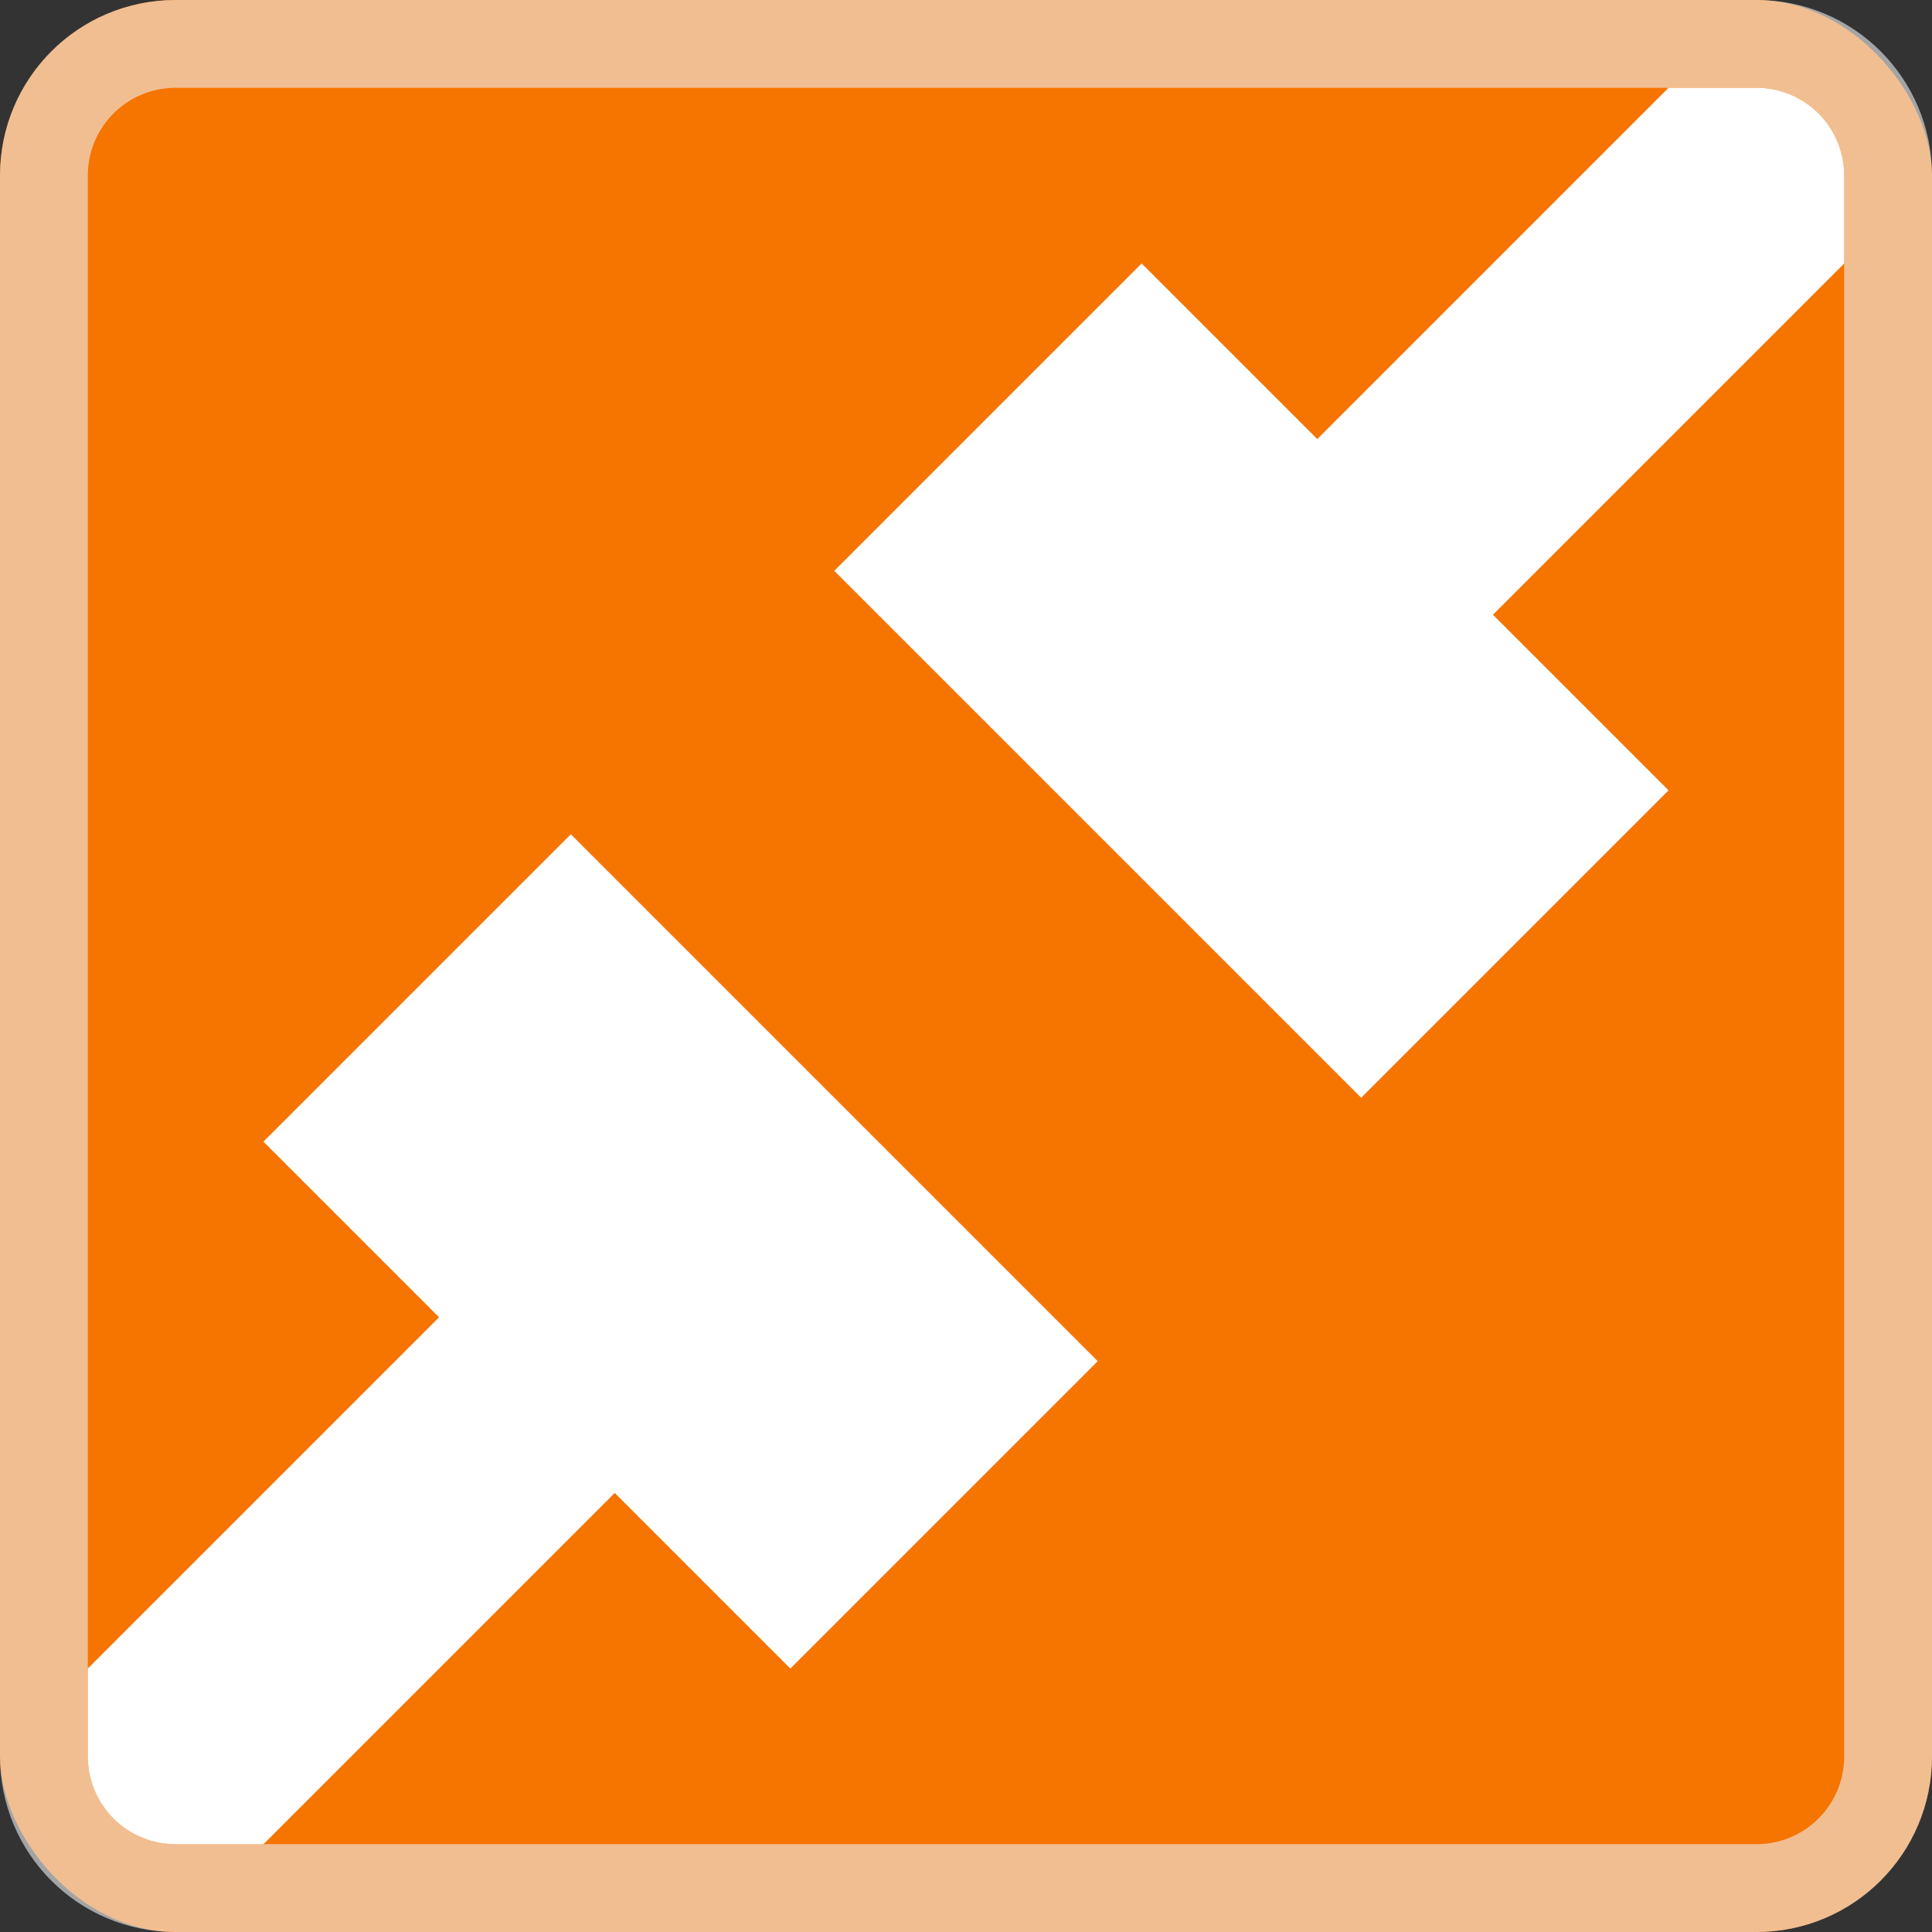
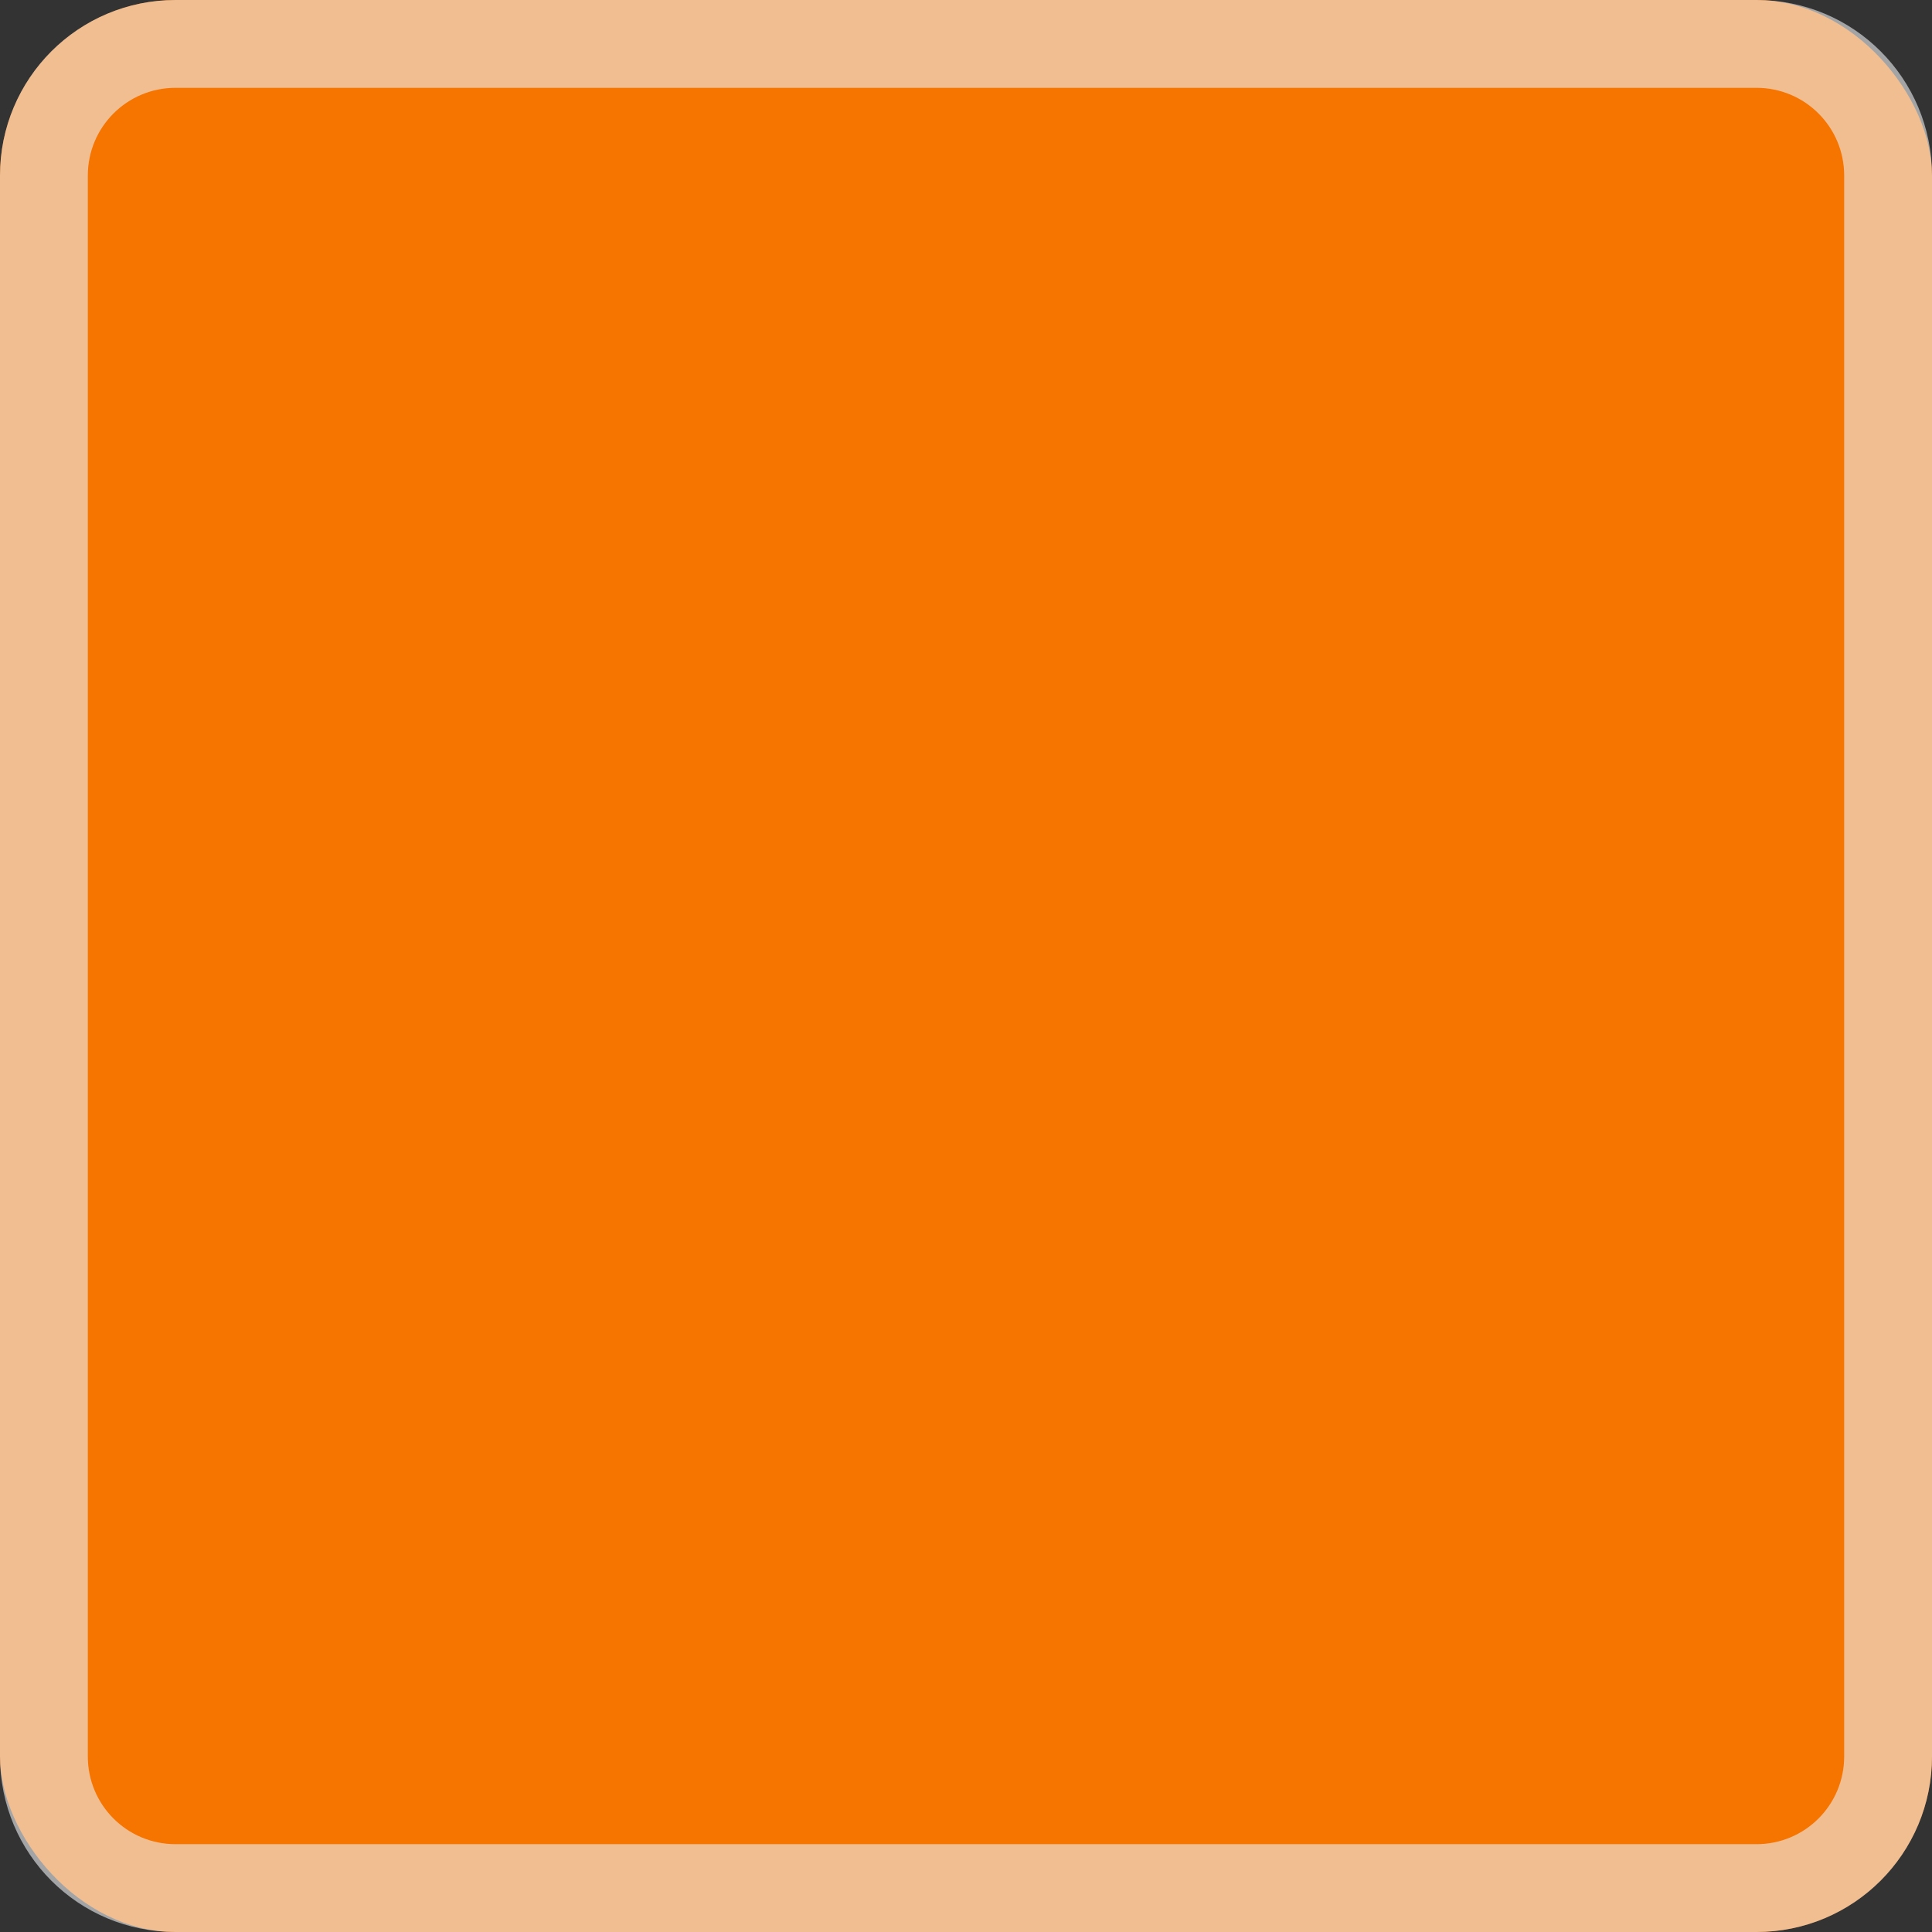
<svg xmlns="http://www.w3.org/2000/svg" height="22" width="22">
  <rect width="100%" height="100%" fill="#333333" stroke="none" />
  <style type="text/css" id="current-color-scheme">
        .ColorScheme-NeutralText {
            color:#f67400;
        }
        .ColorScheme-Text {
            color:#eff0f1;
        }
    </style>
  <rect style="fill:currentColor;fill-opacity:1;stroke:none" class="ColorScheme-NeutralText" height="22" rx="2" width="22" />
  <path d="M2 0C.892 0 0 .892 0 2v18c0 1.108.892 2 2 2h18c1.108 0 2-.892 2-2V2c0-1.108-.892-2-2-2zm0 1h18c.554 0 1 .446 1 1v18c0 .554-.446 1-1 1H2c-.554 0-1-.446-1-1V2c0-.554.446-1 1-1z" style="fill:currentColor;fill-opacity:0.6;stroke:none" class="ColorScheme-Text" />
-   <path d="M19 1l-4 4-2-2-3.5 3.5 6 6L19 9l-2-2 4-4V2c0-.554-.446-1-1-1zM6.5 9.5L3 13l2 2-4 4v1c0 .554.446 1 1 1h1l4-4 2 2 3.5-3.5z" fill="#fff" />
</svg>